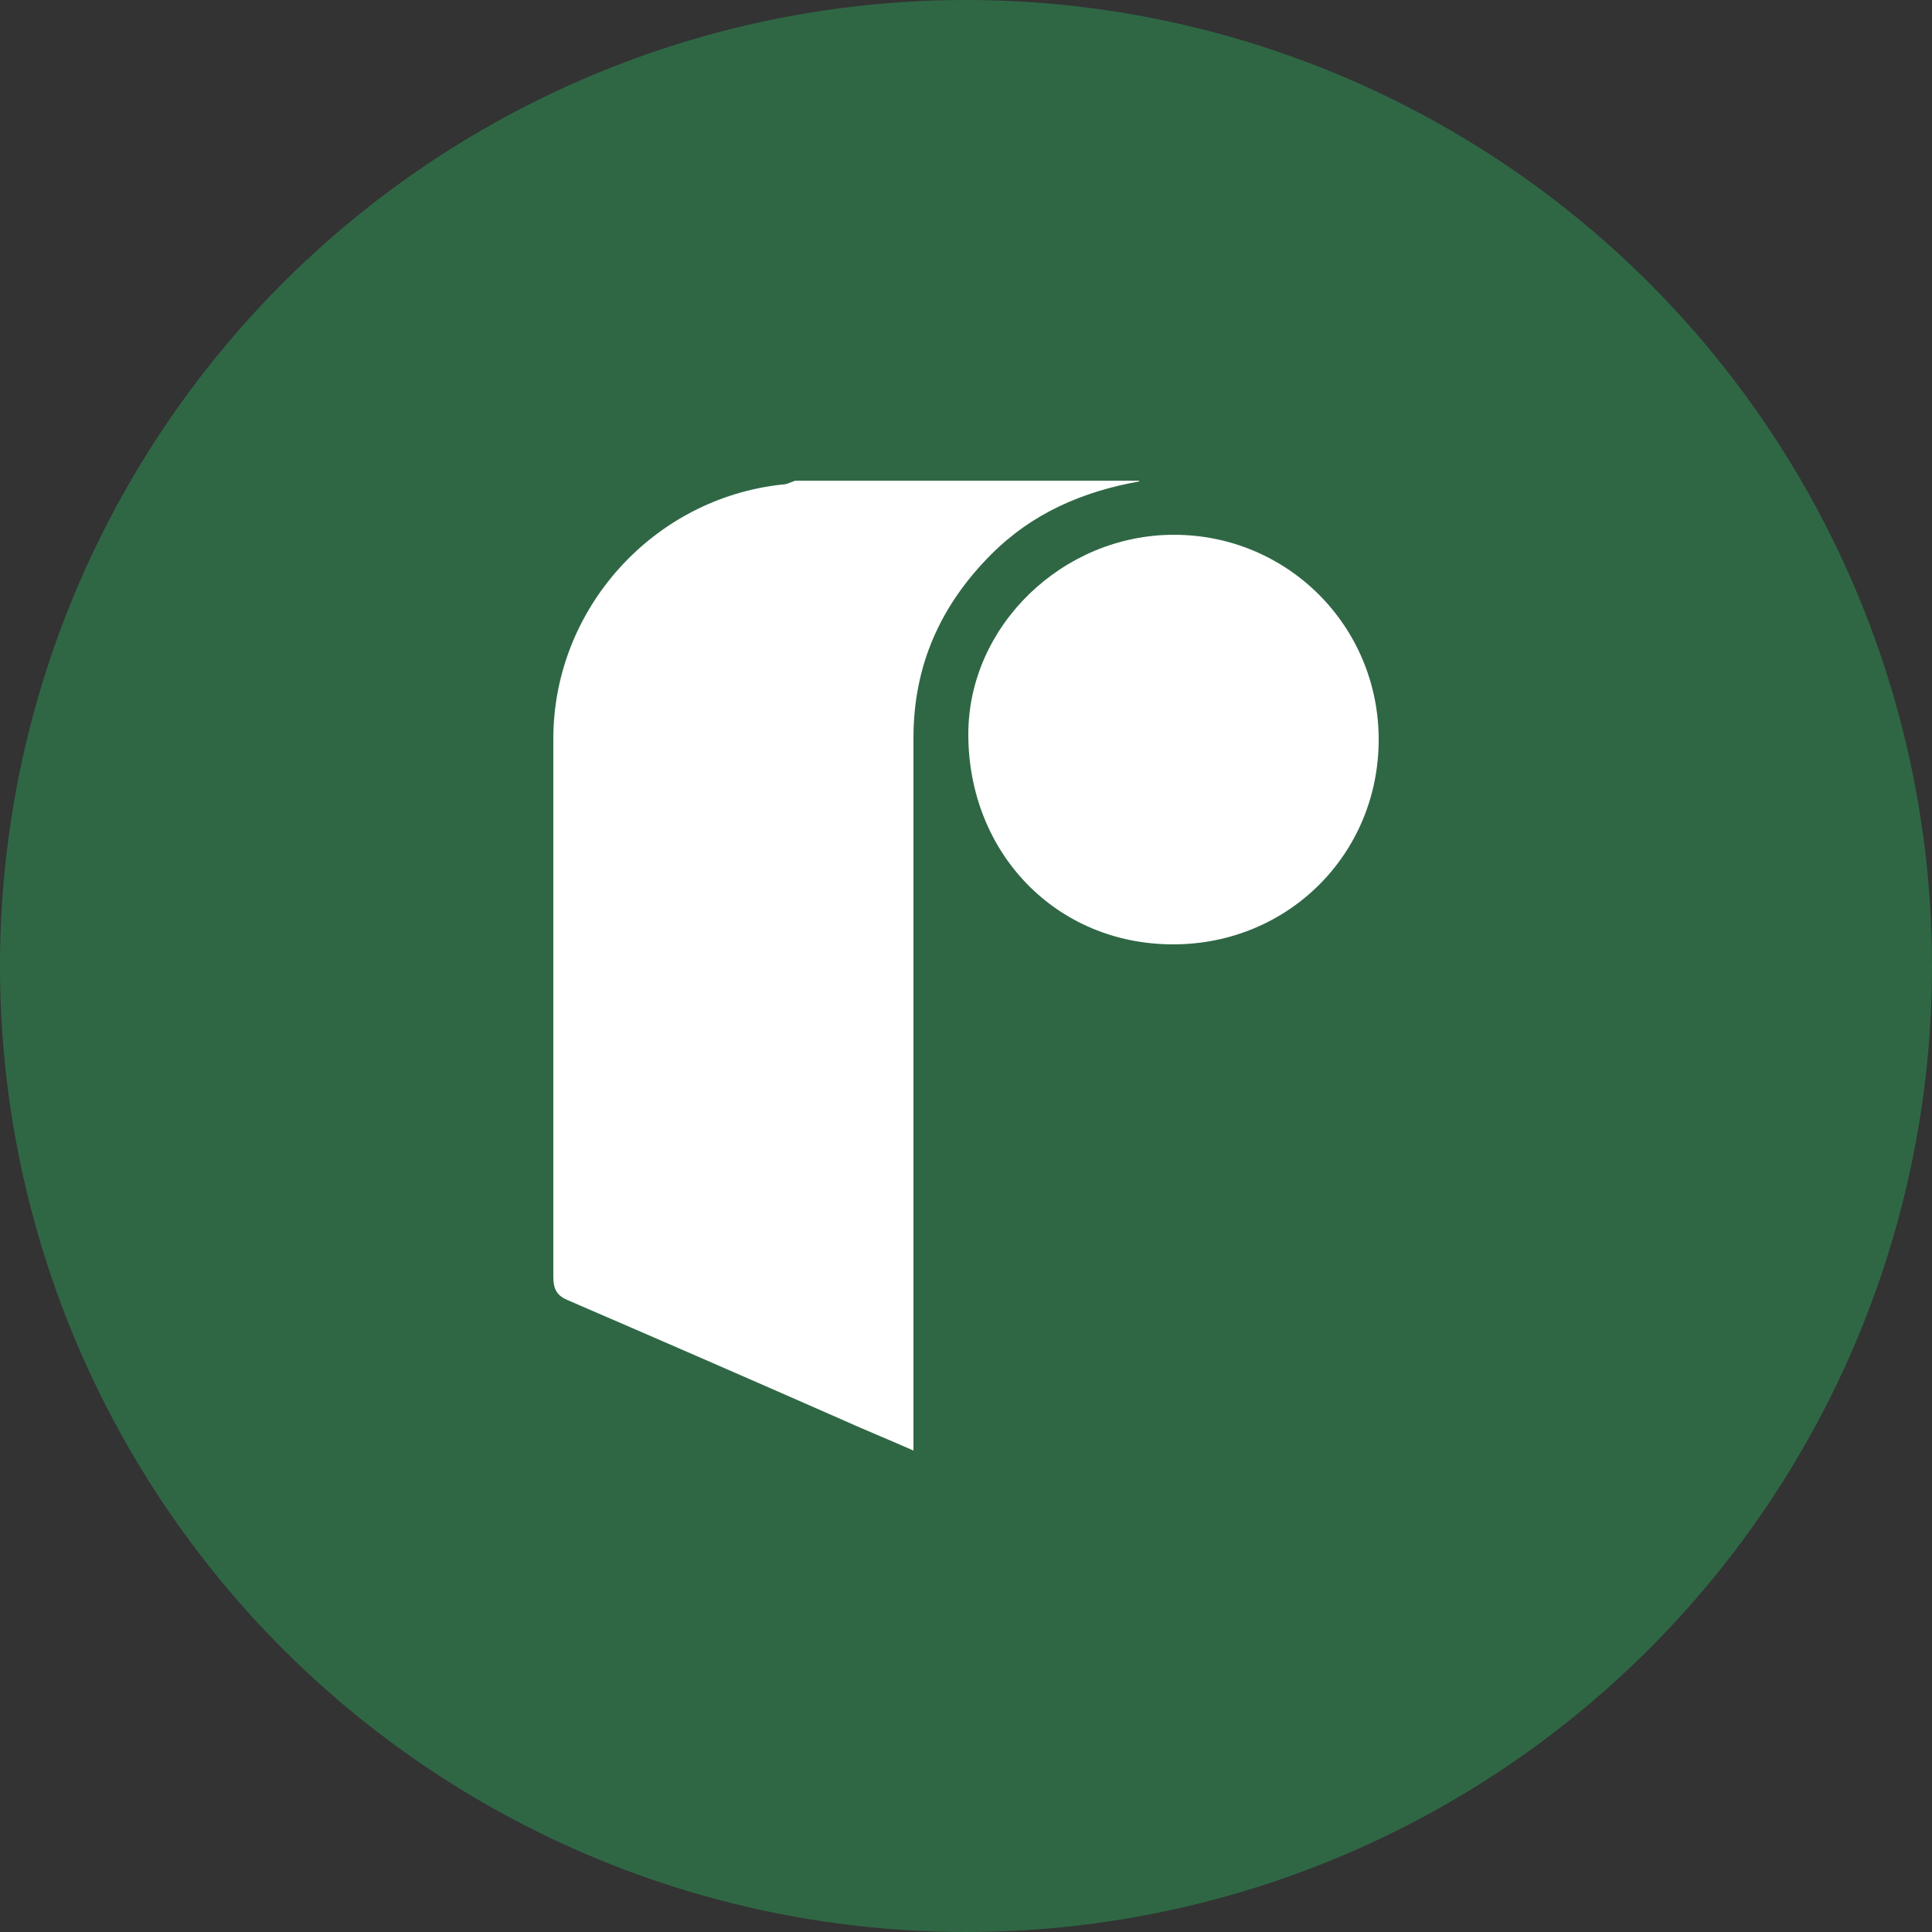
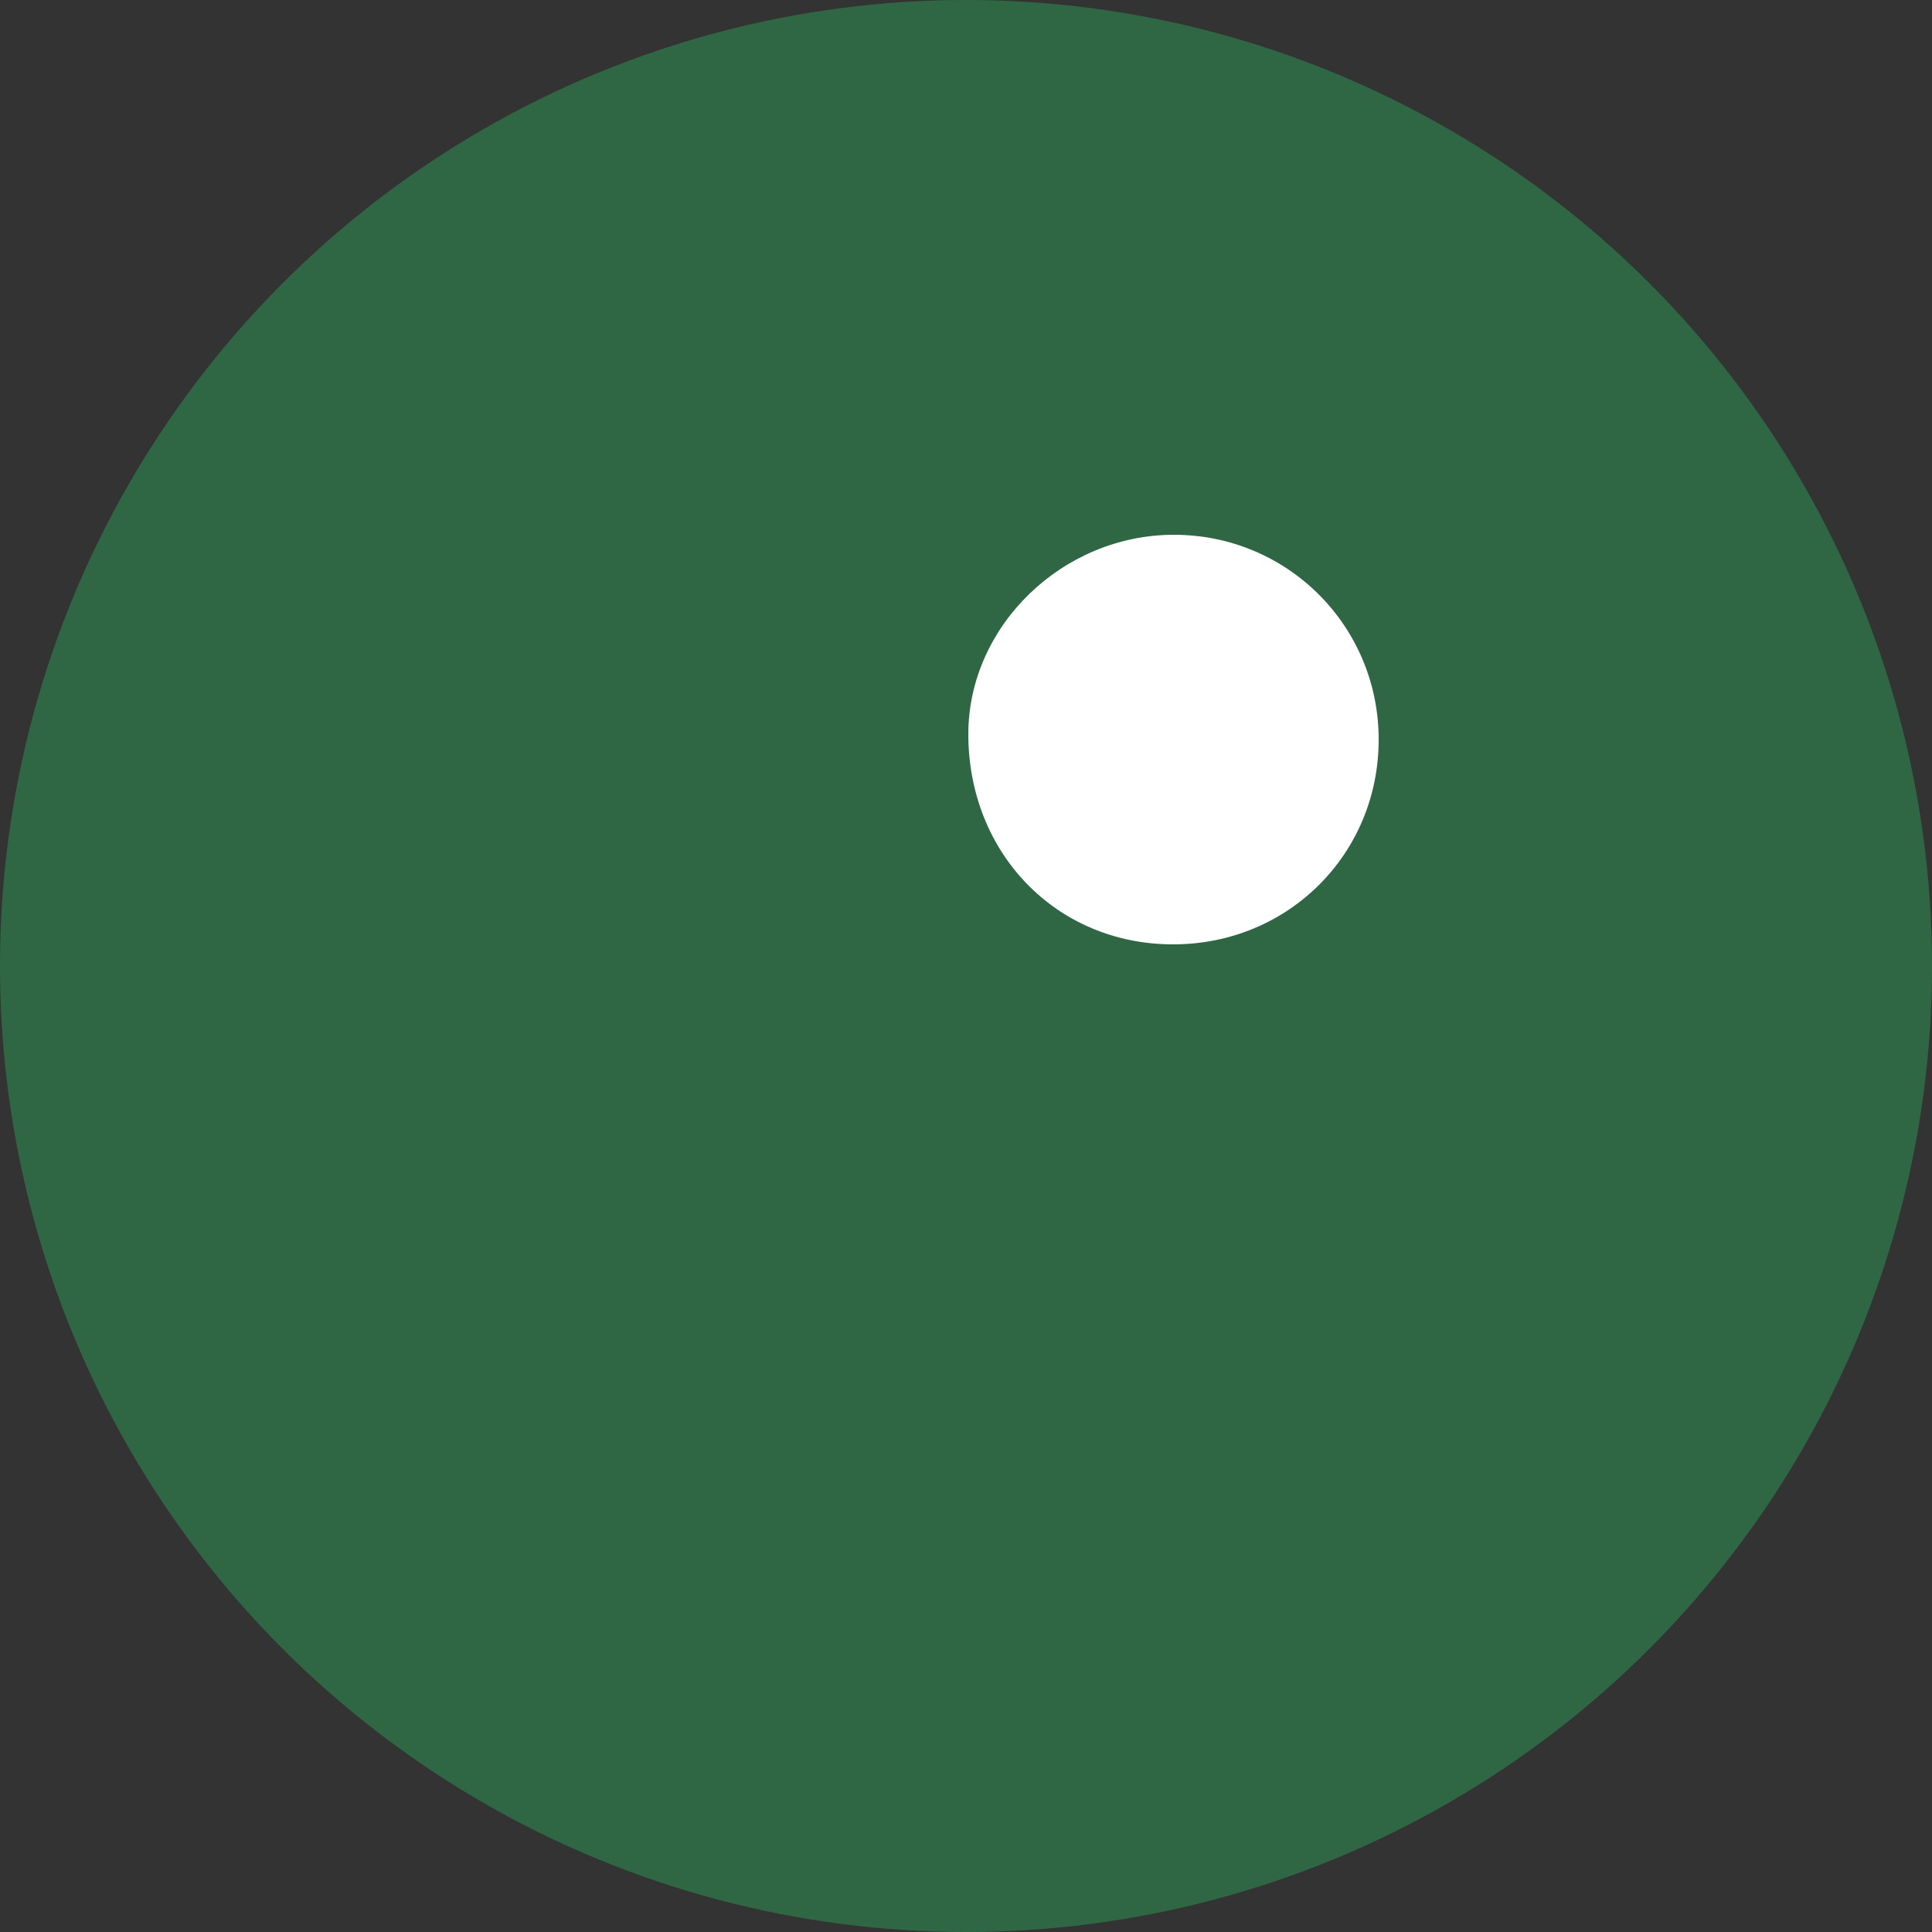
<svg xmlns="http://www.w3.org/2000/svg" xmlns:ns1="http://sodipodi.sourceforge.net/DTD/sodipodi-0.dtd" xmlns:ns2="http://www.inkscape.org/namespaces/inkscape" version="1.1" viewBox="0 0 250 250">
  <rect x="0" y="0" width="250" height="250" fill="#333333" stroke="none" />
  <defs>
    <style>
      .cls-1 {
        fill: #fff;
      }

      .cls-2 {
        fill: #2f6745;
      }
    </style>
  </defs>
  <g>
    <g id="svg4600" ns1:docname="regeneron.svg">
      <ns1:namedview id="base" bordercolor="#666666" borderopacity="1.0" fit-margin-bottom="0" fit-margin-left="0" fit-margin-right="0" fit-margin-top="0" ns2:current-layer="layer1" ns2:cx="111.19984" ns2:cy="12.850016" ns2:document-units="mm" ns2:pageopacity="0.0" ns2:pageshadow="2" ns2:window-height="744" ns2:window-maximized="1" ns2:window-width="1280" ns2:window-x="-4" ns2:window-y="-4" ns2:zoom="3.6061203" pagecolor="#ffffff" showgrid="false" units="px" />
      <circle class="cls-2" cx="125" cy="125" r="125" />
      <g>
-         <path class="cls-1" d="M147.4,62.3c-7.3,1.3-13.8,4.1-19.1,9.4-6.6,6.6-10.1,14.4-10.1,23.8,0,29.9,0,59.8,0,89.6,0,.8,0,1.5,0,2.6-3.4-1.5-6.6-2.8-9.7-4.2-11.6-5.1-23.3-10.2-34.9-15.2-1.5-.6-2-1.4-2-3.1,0-23.2,0-46.4,0-69.6,0-16.8,12.9-31.1,29.6-32.9.6,0,1.1-.3,1.7-.5,14.8,0,29.7,0,44.5,0Z" />
        <path class="cls-1" d="M151.8,122.2c-15.1,0-26.5-11.8-26.5-27.2,0-14,12.2-25.8,26.6-25.8,14.7,0,26.5,11.8,26.5,26.5,0,14.8-11.7,26.5-26.6,26.5Z" />
      </g>
    </g>
  </g>
</svg>